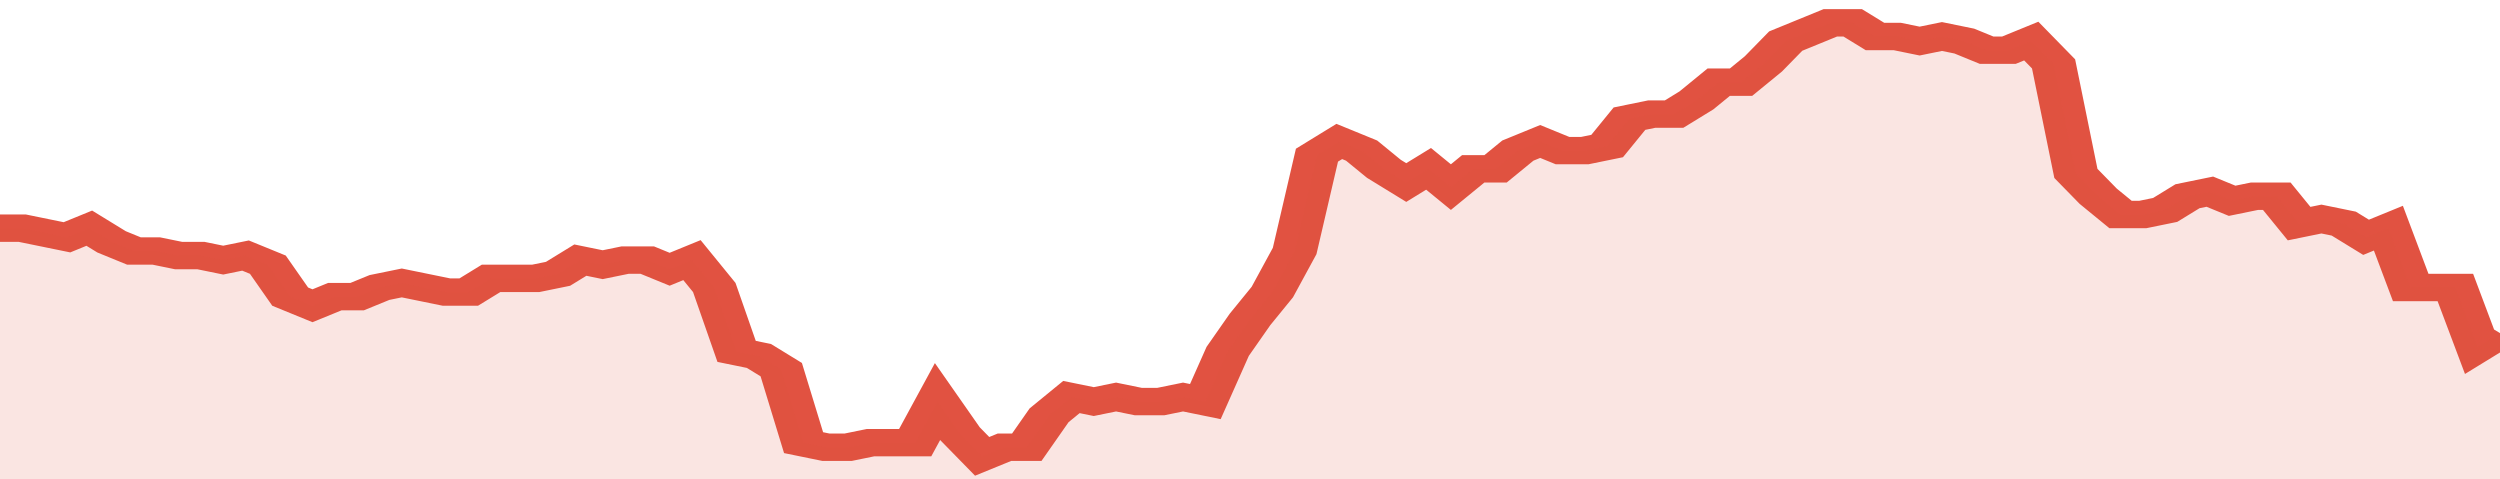
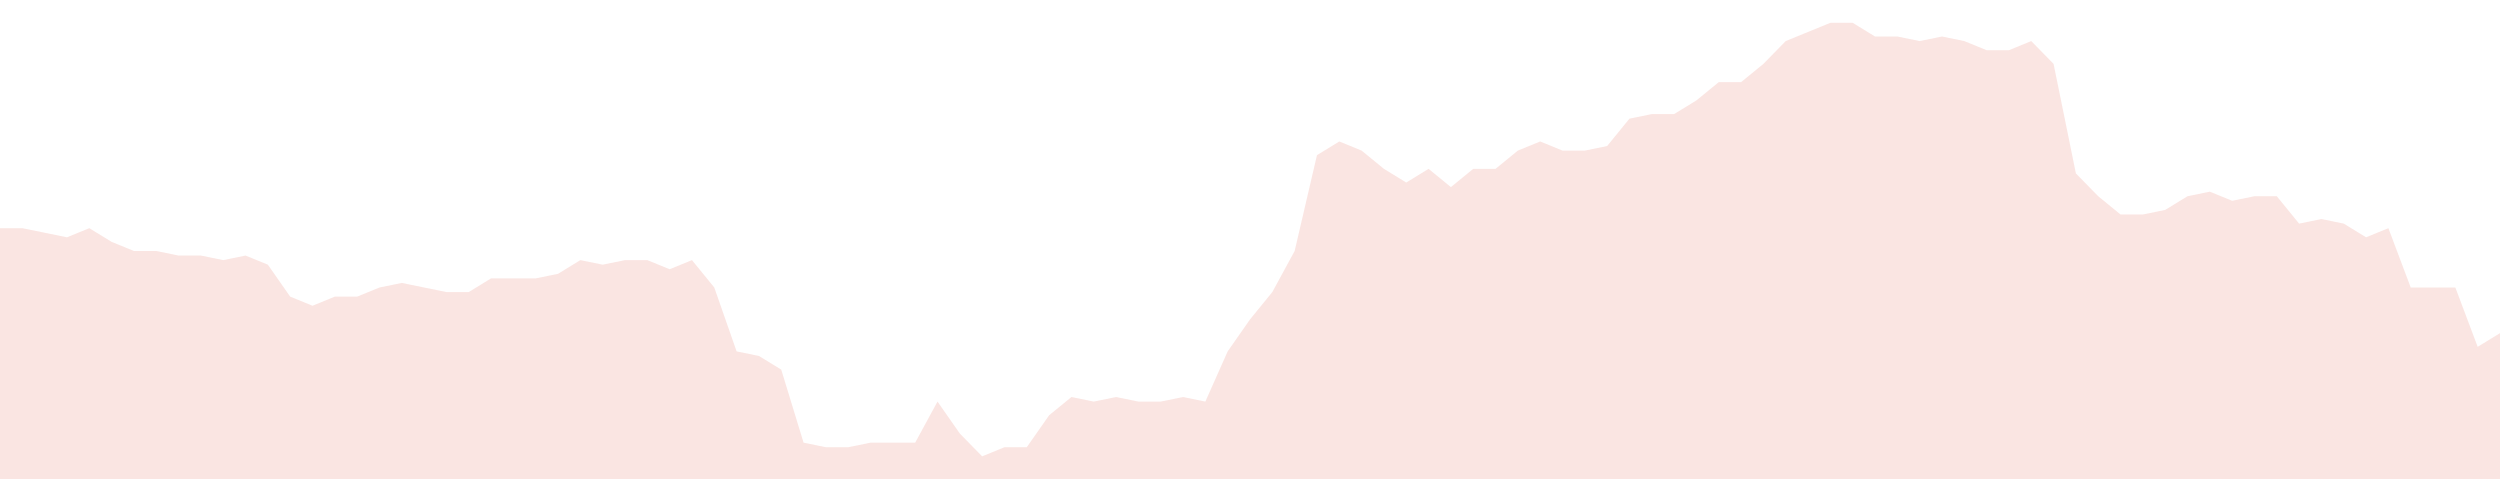
<svg xmlns="http://www.w3.org/2000/svg" viewBox="0 0 336 105" width="120" height="23" preserveAspectRatio="none">
-   <polyline fill="none" stroke="#E15241" stroke-width="6" points="0, 50 3, 50 6, 51 9, 52 12, 50 15, 53 18, 55 21, 55 24, 56 27, 56 30, 57 33, 56 36, 58 39, 65 42, 67 45, 65 48, 65 51, 63 54, 62 57, 63 60, 64 63, 64 66, 61 69, 61 72, 61 75, 60 78, 57 81, 58 84, 57 87, 57 90, 59 93, 57 96, 63 99, 77 102, 78 105, 81 108, 97 111, 98 114, 98 117, 97 120, 97 123, 97 126, 88 129, 95 132, 100 135, 98 138, 98 141, 91 144, 87 147, 88 150, 87 153, 88 156, 88 159, 87 162, 88 165, 77 168, 70 171, 64 174, 55 177, 34 180, 31 183, 33 186, 37 189, 40 192, 37 195, 41 198, 37 201, 37 204, 33 207, 31 210, 33 213, 33 216, 32 219, 26 222, 25 225, 25 228, 22 231, 18 234, 18 237, 14 240, 9 243, 7 246, 5 249, 5 252, 8 255, 8 258, 9 261, 8 264, 9 267, 11 270, 11 273, 9 276, 14 279, 38 282, 43 285, 47 288, 47 291, 46 294, 43 297, 42 300, 44 303, 43 306, 43 309, 49 312, 48 315, 49 318, 52 321, 50 324, 63 327, 63 330, 63 333, 76 336, 73 336, 73 "> </polyline>
  <polygon fill="#E15241" opacity="0.15" points="0, 105 0, 50 3, 50 6, 51 9, 52 12, 50 15, 53 18, 55 21, 55 24, 56 27, 56 30, 57 33, 56 36, 58 39, 65 42, 67 45, 65 48, 65 51, 63 54, 62 57, 63 60, 64 63, 64 66, 61 69, 61 72, 61 75, 60 78, 57 81, 58 84, 57 87, 57 90, 59 93, 57 96, 63 99, 77 102, 78 105, 81 108, 97 111, 98 114, 98 117, 97 120, 97 123, 97 126, 88 129, 95 132, 100 135, 98 138, 98 141, 91 144, 87 147, 88 150, 87 153, 88 156, 88 159, 87 162, 88 165, 77 168, 70 171, 64 174, 55 177, 34 180, 31 183, 33 186, 37 189, 40 192, 37 195, 41 198, 37 201, 37 204, 33 207, 31 210, 33 213, 33 216, 32 219, 26 222, 25 225, 25 228, 22 231, 18 234, 18 237, 14 240, 9 243, 7 246, 5 249, 5 252, 8 255, 8 258, 9 261, 8 264, 9 267, 11 270, 11 273, 9 276, 14 279, 38 282, 43 285, 47 288, 47 291, 46 294, 43 297, 42 300, 44 303, 43 306, 43 309, 49 312, 48 315, 49 318, 52 321, 50 324, 63 327, 63 330, 63 333, 76 336, 73 336, 105 " />
</svg>